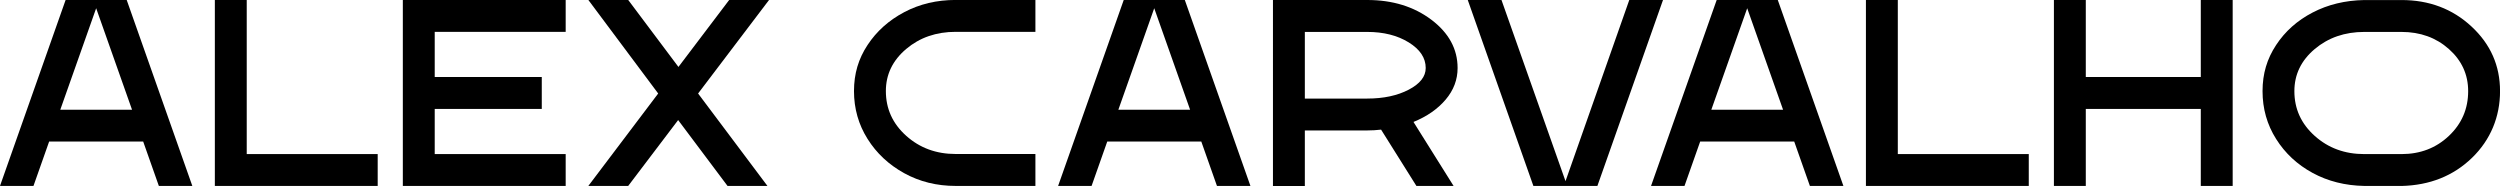
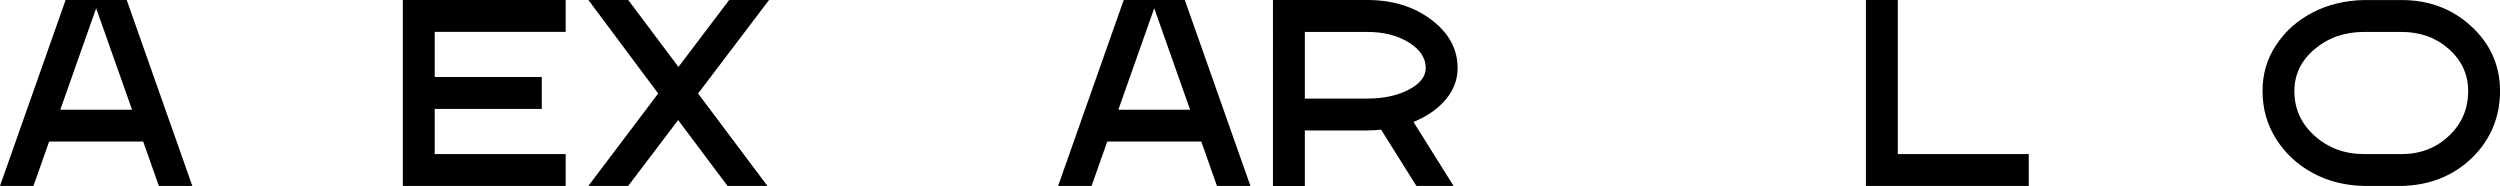
<svg xmlns="http://www.w3.org/2000/svg" id="Layer_2" data-name="Layer 2" viewBox="0 0 582.62 43.33">
  <g id="Layer_1-2" data-name="Layer 1">
    <g>
      <path d="M44.82,43.33h-7.8l-3.65-10.34H11.45l-3.65,10.34H0L15.29,0h14.24l15.29,43.33ZM30.77,25.57L22.41,1.92l-8.36,23.65h16.71Z" />
-       <path d="M88.02,43.33h-37.95V0h7.43v35.91h30.52v7.43Z" />
      <path d="M131.83,43.33h-37.95V0h37.95v7.43h-30.52v10.52h24.95v7.43h-24.95v10.52h30.52v7.43Z" />
      <path d="M178.84,43.33h-9.29l-11.51-15.35-11.64,15.35h-9.29l16.28-21.54L137.12,0h9.29l11.7,15.6,11.82-15.6h9.29l-16.53,21.79,16.16,21.54Z" />
-       <path d="M241.3,43.33h-18.57c-4.42,0-8.42-.99-12.01-2.97-3.59-1.98-6.44-4.64-8.54-7.99-2.1-3.34-3.16-7.06-3.16-11.14s1.05-7.54,3.16-10.74c2.11-3.2,4.95-5.75,8.54-7.65,3.59-1.9,7.59-2.85,12.01-2.85h18.57v7.43h-18.57c-4.54,0-8.39,1.33-11.54,3.99s-4.74,5.93-4.74,9.81c0,4.13,1.58,7.6,4.74,10.43,3.16,2.83,7,4.24,11.54,4.24h18.57v7.43Z" />
      <path d="M291.41,43.33h-7.8l-3.65-10.34h-21.92l-3.65,10.34h-7.8L261.88,0h14.24l15.29,43.33ZM277.35,25.57l-8.36-23.65-8.36,23.65h16.71Z" />
      <path d="M338.76,43.33h-8.67l-8.23-13.12c-1.03.12-2.1.19-3.22.19h-14.55v12.94h-7.43V0h21.98c5.9,0,10.88,1.54,14.95,4.61,4.06,3.07,6.1,6.82,6.1,11.24,0,2.72-.93,5.18-2.79,7.37-1.86,2.19-4.35,3.92-7.49,5.2l9.35,14.92ZM318.64,22.97c3.8,0,7.02-.69,9.66-2.07,2.64-1.38,3.96-3.06,3.96-5.05,0-2.35-1.32-4.34-3.96-5.97-2.64-1.63-5.86-2.44-9.66-2.44h-14.55v15.54h14.55Z" />
-       <path d="M372.27,43.33h-14.92L342.06,0h7.86l14.92,42.22L379.7,0h7.86l-15.29,43.33Z" />
-       <path d="M429.59,43.33h-7.8l-3.65-10.34h-21.92l-3.65,10.34h-7.8L400.07,0h14.24l15.29,43.33ZM415.54,25.57l-8.36-23.65-8.36,23.65h16.71Z" />
      <path d="M472.8,43.33h-37.95V0h7.43v35.91h30.52v7.43Z" />
-       <path d="M520.32,43.33h-7.43v-17.95h-26.8v17.95h-7.43V0h7.43v17.95h26.8V0h7.43v43.33Z" />
      <path d="M559.66,43.33h-8.67c-4.46-.08-8.47-1.09-12.04-3.03-3.57-1.94-6.41-4.58-8.51-7.92-2.11-3.34-3.16-7.06-3.16-11.14s1.05-7.54,3.16-10.74c2.1-3.2,4.94-5.73,8.51-7.58,3.57-1.86,7.58-2.83,12.04-2.91h8.67c6.44,0,11.88,2.05,16.31,6.16,4.44,4.11,6.66,9.13,6.66,15.07s-2.18,11.33-6.53,15.54c-4.35,4.21-9.83,6.4-16.44,6.56ZM559.66,35.91c4.37,0,8.06-1.41,11.05-4.24,2.99-2.83,4.49-6.3,4.49-10.43,0-3.88-1.5-7.15-4.49-9.81-2.99-2.66-6.68-3.99-11.05-3.99h-8.67c-4.54,0-8.39,1.33-11.55,3.99s-4.74,5.93-4.74,9.81c0,4.13,1.58,7.6,4.74,10.43,3.16,2.83,7,4.24,11.55,4.24h8.67Z" />
    </g>
  </g>
</svg>